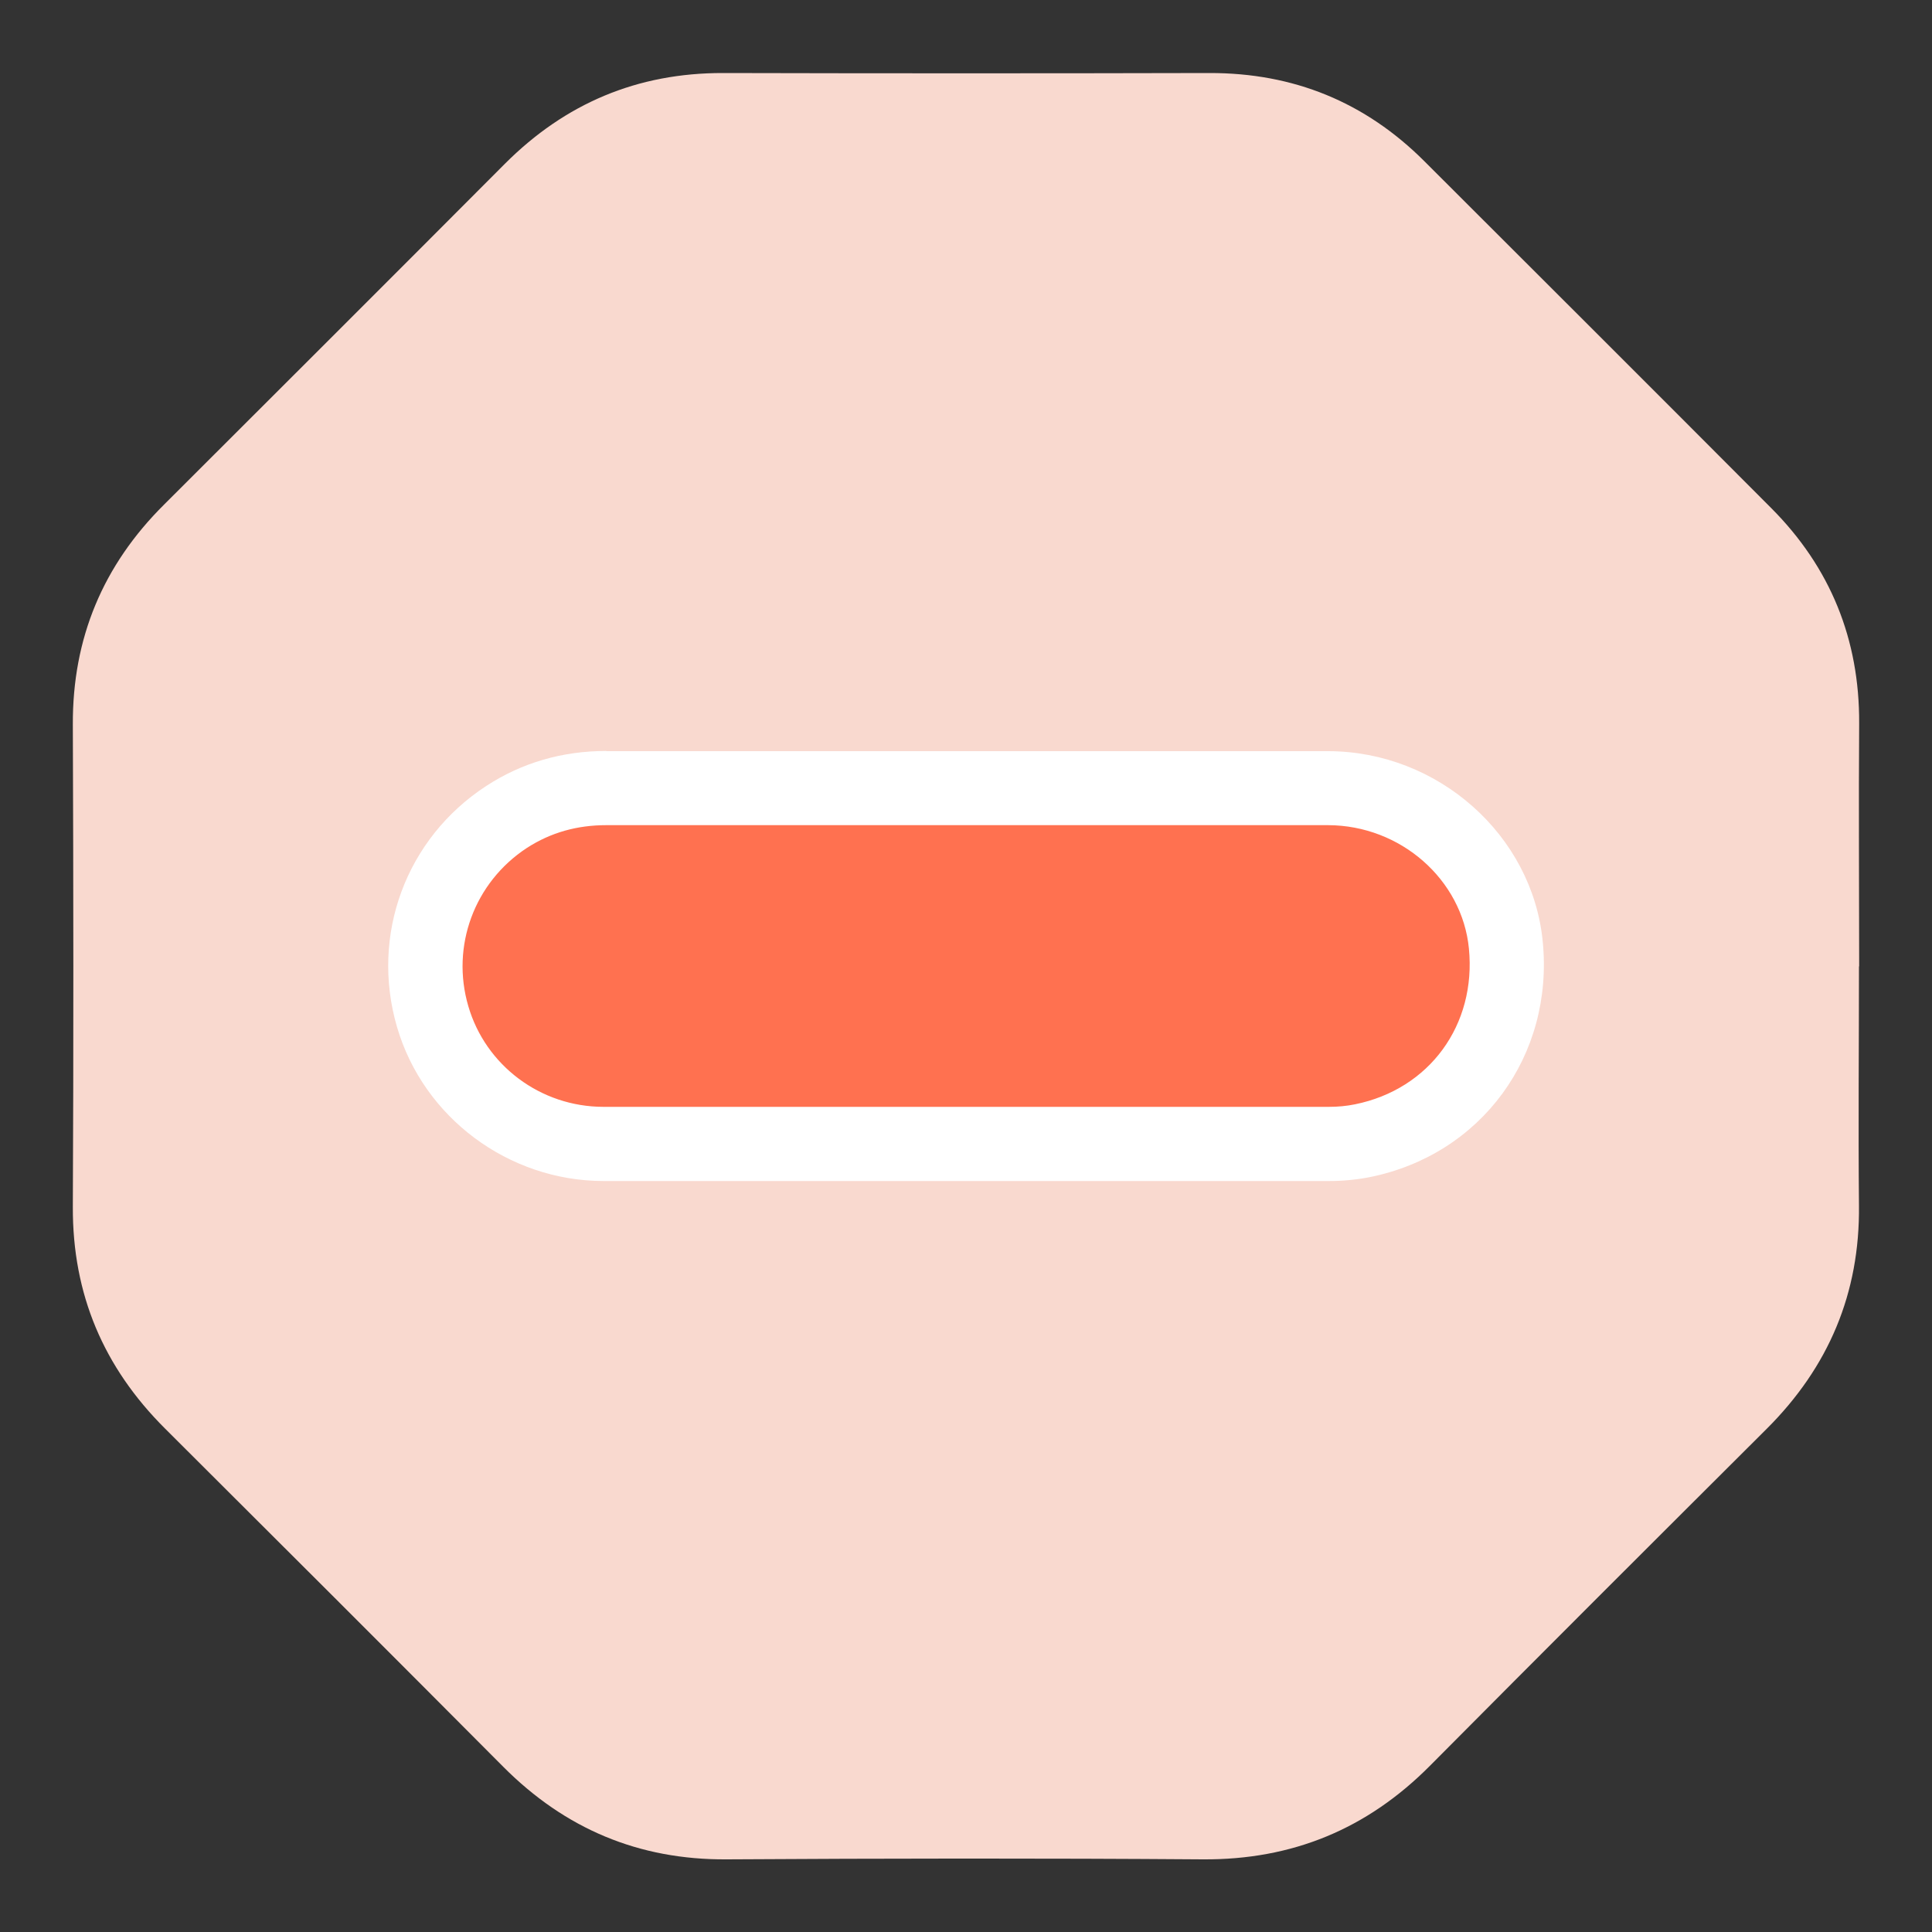
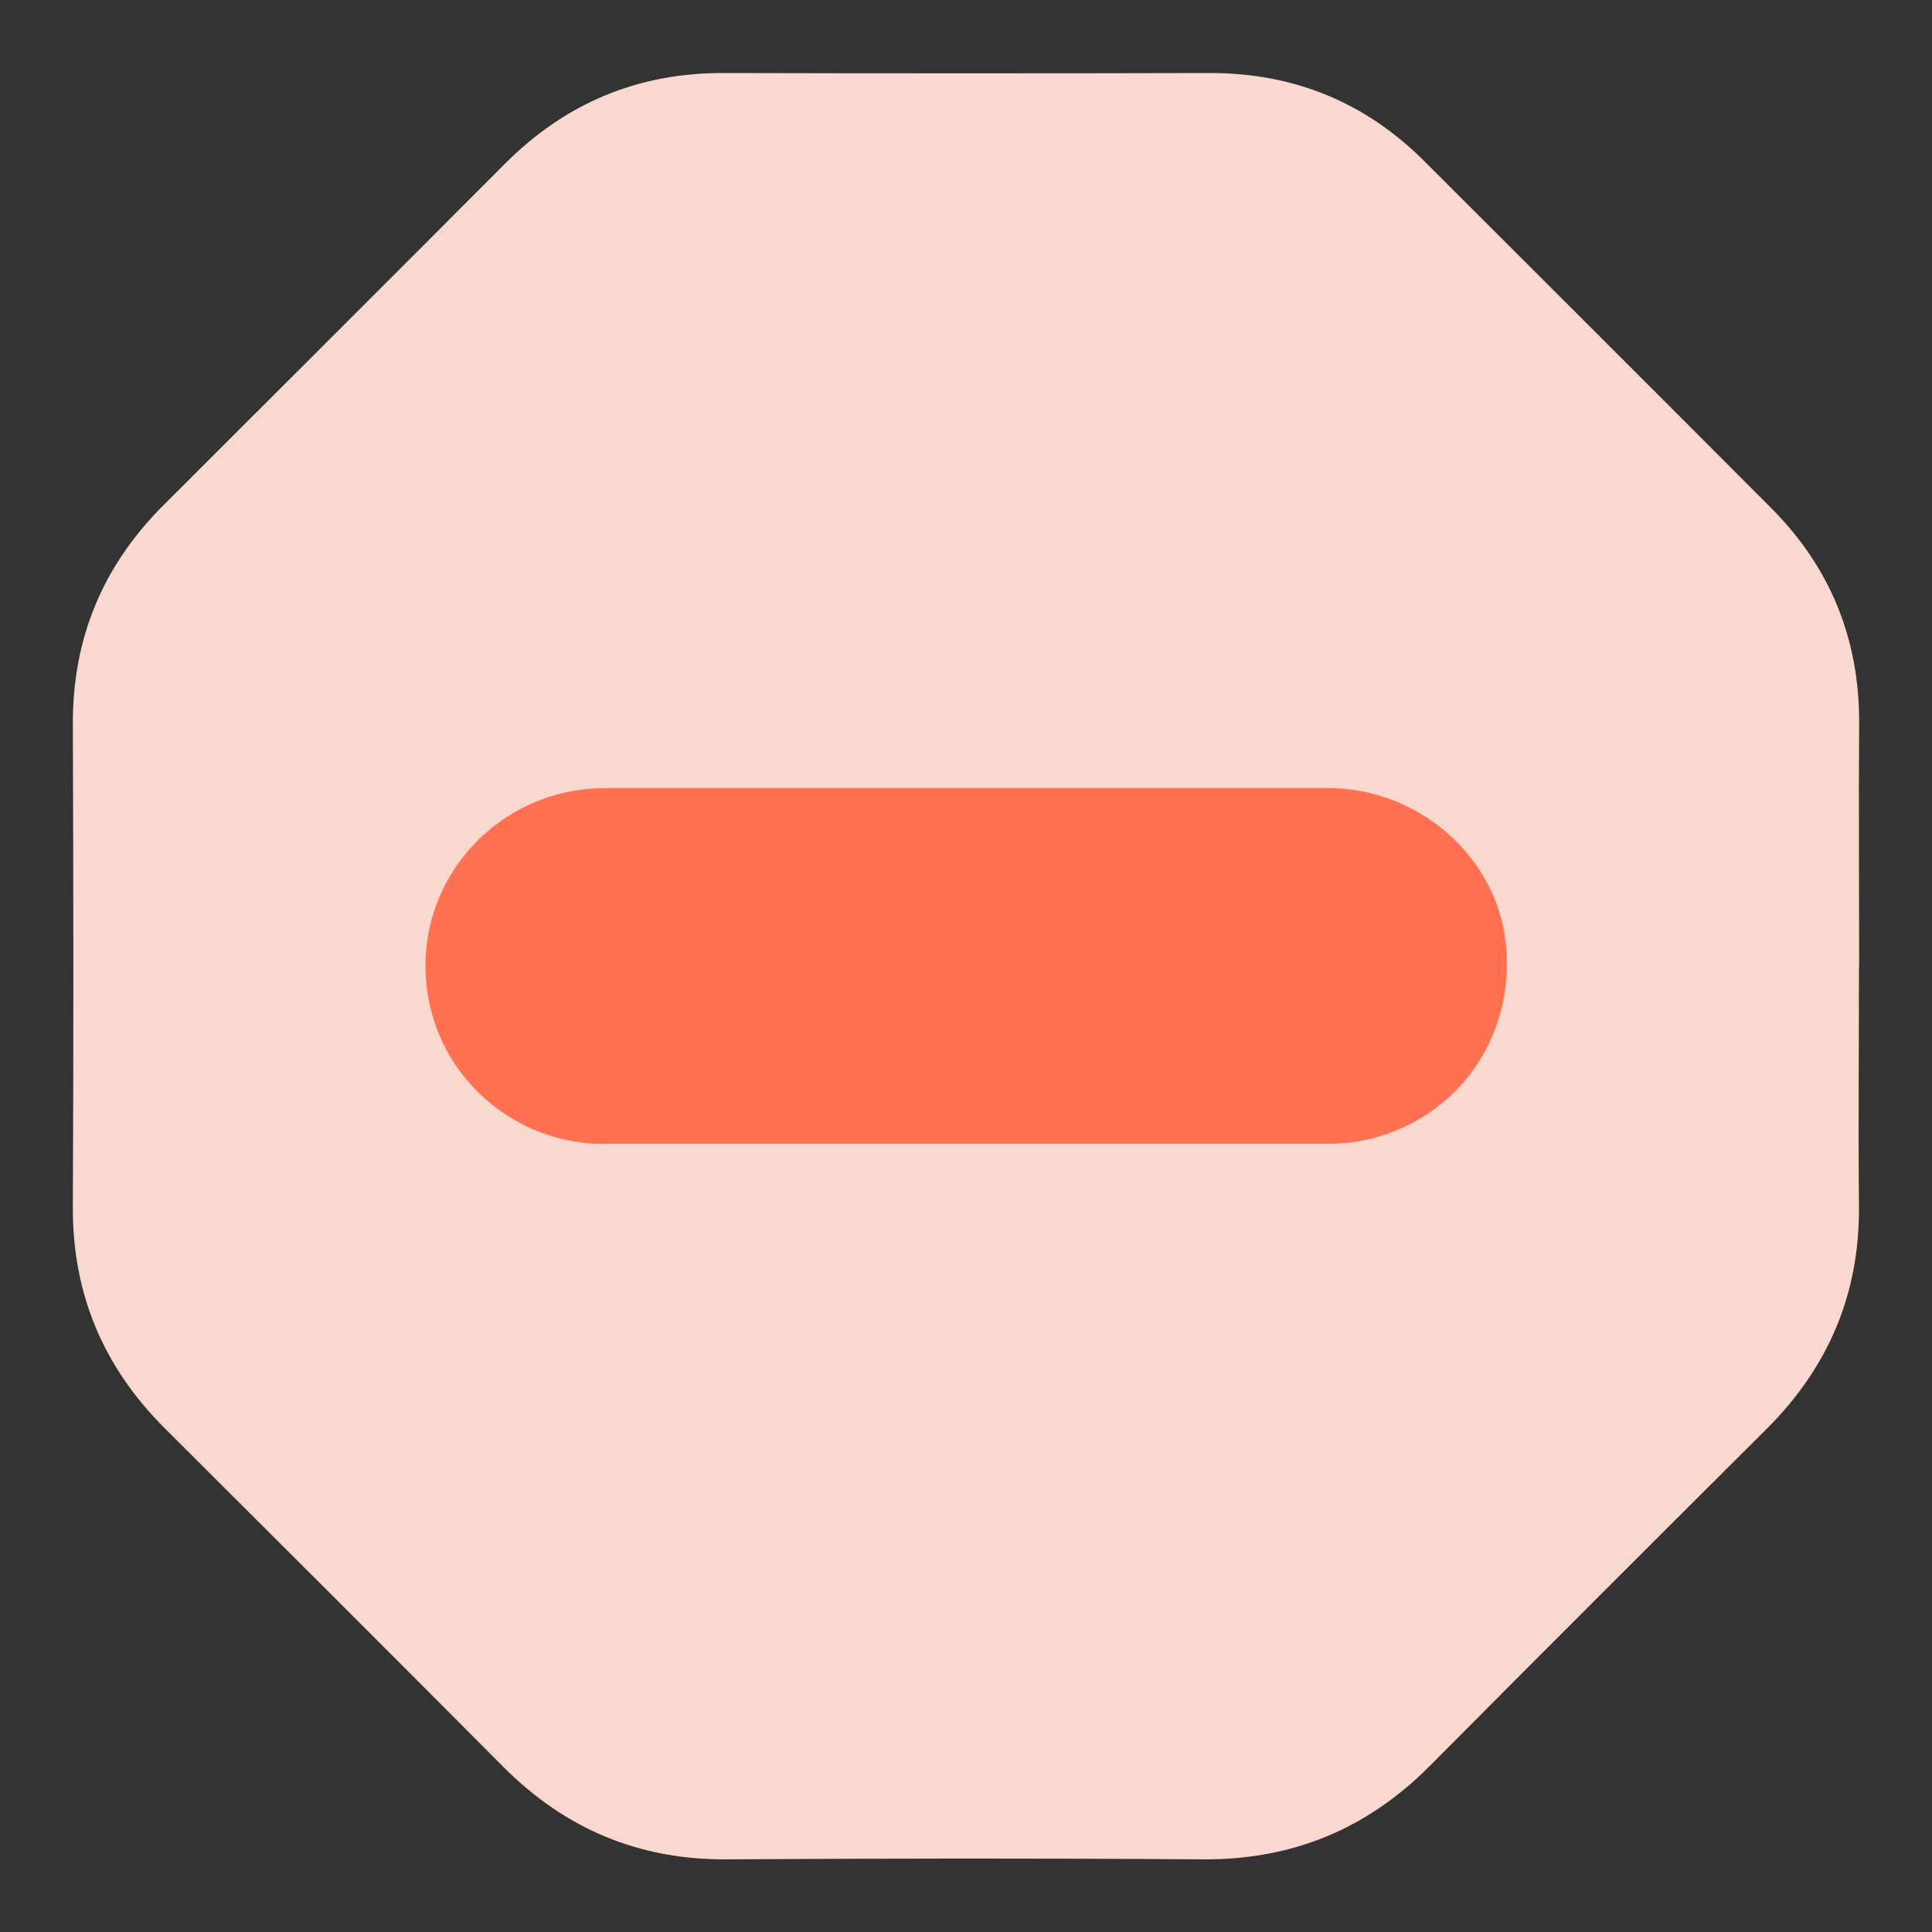
<svg xmlns="http://www.w3.org/2000/svg" id="Layer_1" viewBox="0 0 100 100">
  <rect x="0" y="0" width="100" height="100" fill="#333333" stroke="none" />
-   <path d="m51.53,7.69c-.56.07-1.13.15-1.69,0h1.69Z" style="fill:#f89d00;" />
  <path d="m96.22,50.01c0,4.13-.04,8.25,0,12.38.05,4.55-1.57,8.37-4.78,11.57-5.82,5.8-11.64,11.61-17.43,17.44-3.25,3.27-7.12,4.87-11.75,4.84-8.22-.06-16.44-.05-24.65,0-4.55.03-8.36-1.58-11.56-4.79-5.82-5.85-11.66-11.68-17.51-17.51-3.18-3.17-4.79-6.95-4.77-11.47.04-8.32.03-16.64,0-24.97-.02-4.47,1.56-8.24,4.72-11.38,5.89-5.88,11.78-11.76,17.65-17.65,3.12-3.12,6.85-4.7,11.29-4.69,8.39.02,16.78.02,25.17,0,4.35-.01,8.06,1.5,11.13,4.57,5.99,5.98,11.98,11.96,17.95,17.95,3.06,3.07,4.57,6.79,4.55,11.14-.03,4.2,0,8.39,0,12.59Z" style="fill:#f9d9cf;" />
  <path d="m31.24,59.21c-4.07,0-7.71-2.72-8.84-6.59-1.15-3.94.38-8.09,3.83-10.33,1.53-.99,3.26-1.5,5.16-1.5,2.95,0,13.77,0,13.77,0h15.85c2.58,0,5.16,0,7.74,0,4.71.01,8.75,3.57,9.2,8.11.48,4.91-2.65,9.17-7.43,10.14-.55.11-1.12.16-1.72.16h-21.98c-5.19,0-10.38,0-15.57,0Z" style="fill:#ff7150;" />
-   <path d="m31.38,42.71s.01,0,.02,0c2.91,0,5.83,0,8.74,0,3.23,0,6.45,0,9.68,0,.1,0,.2,0,.3,0,3.68,0,7.36,0,11.04,0,2.53,0,5.05,0,7.58,0,3.76.01,6.94,2.82,7.29,6.38.39,3.96-2.04,7.29-5.9,8.07-.44.09-.89.13-1.34.13-7.19,0-14.38,0-21.57,0-5.33,0-10.65,0-15.98,0-3.27,0-6.11-2.15-7-5.21-.91-3.1.31-6.41,3.03-8.19,1.25-.81,2.62-1.18,4.11-1.18m0-3.84c-2.28,0-4.37.61-6.21,1.81-4.16,2.71-6.01,7.72-4.62,12.48,1.37,4.69,5.77,7.96,10.68,7.97,5.33,0,10.66,0,15.99,0,6.74,0,13.47,0,20.21,0h1.36c.73,0,1.43-.07,2.1-.2,5.78-1.16,9.55-6.29,8.96-12.21-.54-5.5-5.42-9.83-11.1-9.84-2.53,0-5.06,0-7.59,0h-5.52s-5.52,0-5.52,0h-5.14s-4.84,0-4.84,0c-2.91,0-5.82,0-8.73,0h0s-.03,0-.03,0h0Z" style="fill:#fff;" />
</svg>